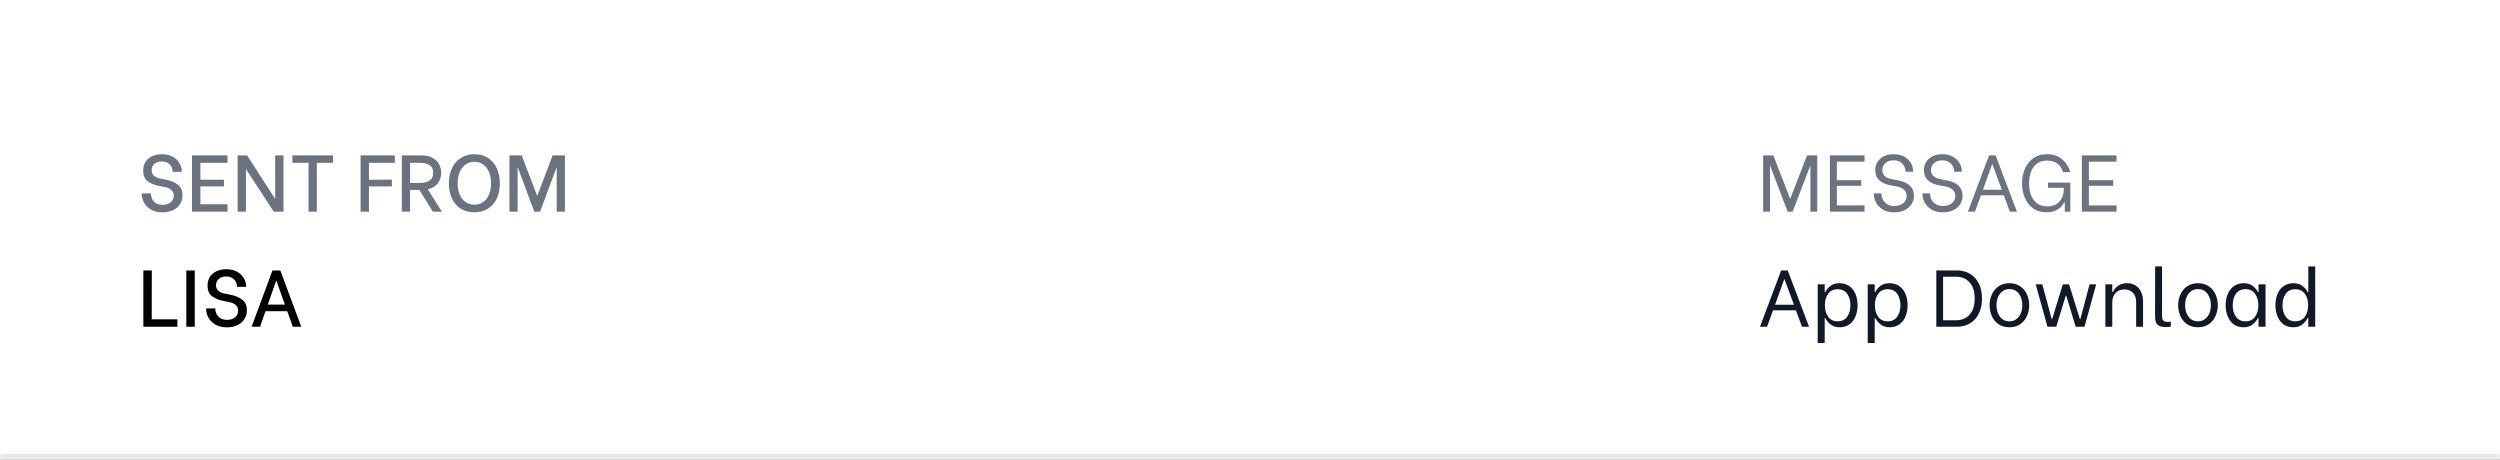
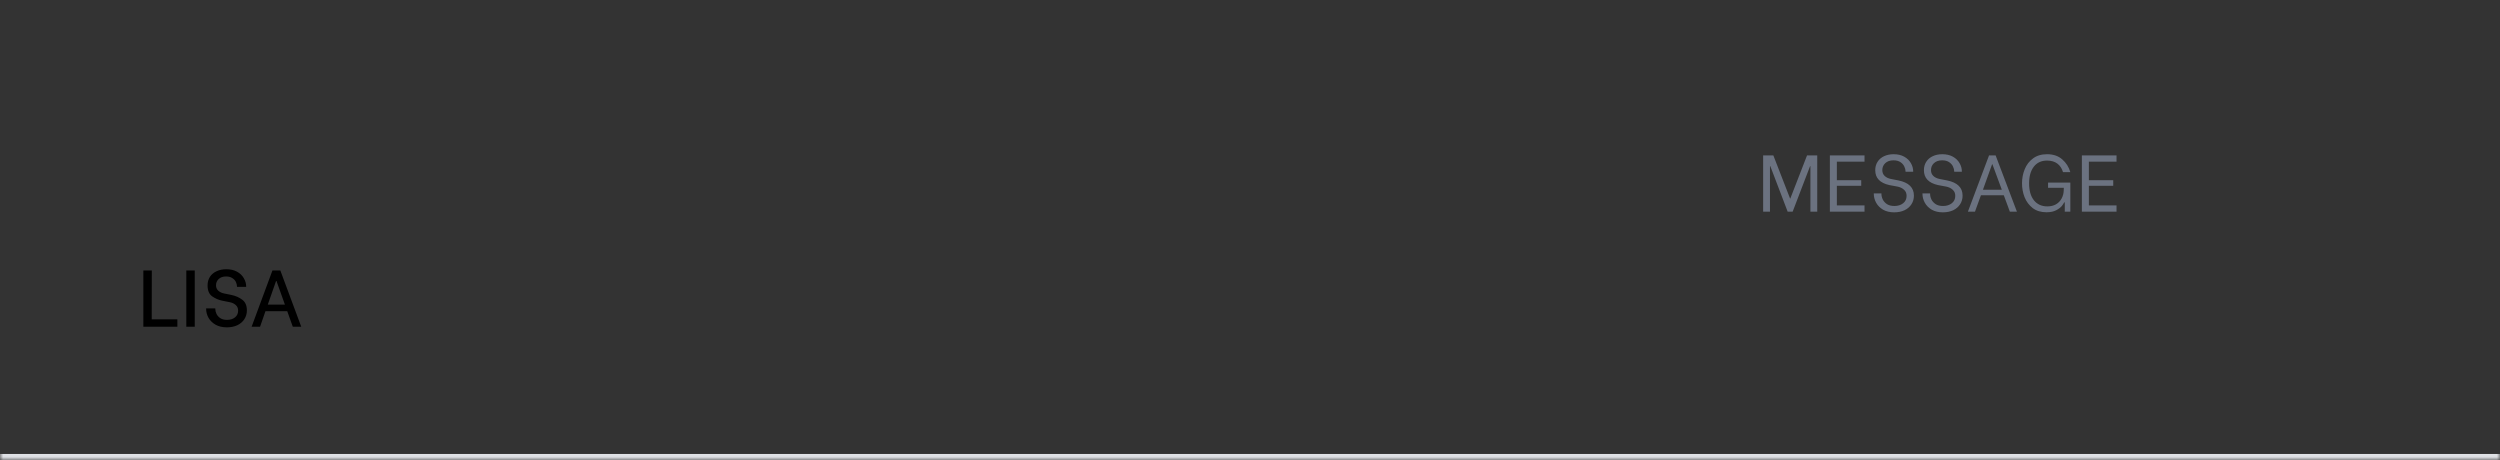
<svg xmlns="http://www.w3.org/2000/svg" width="413" height="76" viewBox="0 0 413 76" fill="none">
  <rect x="0" y="0" width="413" height="76" fill="#333333" stroke="none" />
  <mask id="path-1-inside-1_9_1428" fill="white">
    <path d="M0 0H413V75.944H0V0Z" />
  </mask>
-   <path d="M0 0H413V75.944H0V0Z" fill="white" />
-   <path d="M26.844 35.078C26.118 35.078 25.494 34.932 24.971 34.64C24.458 34.339 24.068 33.954 23.802 33.485C23.546 33.016 23.417 32.524 23.417 32.011V31.944H24.931V32.011C24.931 32.294 24.998 32.577 25.131 32.861C25.263 33.135 25.476 33.37 25.768 33.565C26.06 33.75 26.428 33.843 26.87 33.843C27.41 33.843 27.849 33.706 28.185 33.432C28.53 33.157 28.703 32.785 28.703 32.316C28.703 31.927 28.57 31.617 28.305 31.387C28.048 31.156 27.72 31.001 27.322 30.922L26.047 30.669C25.489 30.554 24.949 30.32 24.427 29.965C23.913 29.602 23.657 29 23.657 28.159C23.657 27.619 23.785 27.146 24.042 26.738C24.307 26.331 24.675 26.021 25.144 25.809C25.613 25.587 26.149 25.477 26.751 25.477C27.441 25.477 28.035 25.614 28.53 25.888C29.026 26.163 29.398 26.521 29.646 26.964C29.903 27.398 30.031 27.854 30.031 28.332V28.385H28.517V28.345C28.517 28.106 28.46 27.858 28.345 27.602C28.229 27.345 28.035 27.128 27.76 26.951C27.494 26.765 27.145 26.672 26.711 26.672C26.198 26.672 25.79 26.814 25.489 27.097C25.197 27.371 25.051 27.717 25.051 28.133C25.051 28.496 25.175 28.792 25.423 29.023C25.68 29.253 26.012 29.408 26.419 29.487L27.601 29.726C28.282 29.868 28.876 30.129 29.38 30.51C29.894 30.891 30.151 31.479 30.151 32.276C30.151 32.825 30.009 33.312 29.726 33.737C29.451 34.162 29.062 34.494 28.557 34.733C28.061 34.963 27.49 35.078 26.844 35.078ZM33.105 26.898V29.687H36.997V30.789H33.105V33.75H37.581V34.972H31.711V25.676H37.581V26.898H33.105ZM39.259 25.676H40.826L45.421 32.807H45.461V25.676H46.829V34.972H45.235L40.667 27.987H40.627V34.972H39.259V25.676ZM55.01 26.898H52.341V34.972H50.973V26.898H48.303V25.676H55.01V26.898ZM60.95 26.898V29.7L64.736 29.673V30.789H60.95V34.972H59.569V25.676H65.227V26.898H60.95ZM69.273 31.373H67.746V34.972H66.378V25.676H69.632C70.384 25.676 71.004 25.817 71.491 26.101C71.978 26.375 72.332 26.729 72.553 27.163C72.775 27.597 72.885 28.058 72.885 28.544C72.885 29.182 72.704 29.753 72.341 30.258C71.978 30.762 71.42 31.099 70.668 31.267L73.005 34.972H71.517L69.273 31.373ZM67.746 30.218H69.446C70.039 30.218 70.539 30.094 70.946 29.846C71.354 29.589 71.557 29.155 71.557 28.544C71.557 27.942 71.354 27.517 70.946 27.27C70.539 27.022 70.039 26.898 69.446 26.898H67.746V30.218ZM78.376 35.065C77.482 35.065 76.716 34.862 76.079 34.454C75.45 34.038 74.972 33.471 74.644 32.754C74.317 32.028 74.153 31.209 74.153 30.297C74.153 29.386 74.317 28.567 74.644 27.841C74.972 27.106 75.454 26.53 76.092 26.114C76.729 25.689 77.491 25.477 78.376 25.477C79.253 25.477 80.005 25.685 80.634 26.101C81.271 26.517 81.754 27.092 82.082 27.827C82.409 28.553 82.573 29.381 82.573 30.311C82.573 31.232 82.409 32.05 82.082 32.768C81.754 33.485 81.271 34.047 80.634 34.454C80.005 34.862 79.253 35.065 78.376 35.065ZM78.363 33.817C78.93 33.817 79.421 33.666 79.837 33.365C80.253 33.064 80.572 32.648 80.793 32.117C81.015 31.577 81.125 30.966 81.125 30.284C81.125 29.602 81.015 28.996 80.793 28.465C80.572 27.925 80.253 27.5 79.837 27.19C79.421 26.88 78.93 26.725 78.363 26.725C77.796 26.725 77.305 26.88 76.889 27.19C76.473 27.5 76.154 27.925 75.933 28.465C75.711 29.005 75.601 29.611 75.601 30.284C75.601 30.957 75.711 31.564 75.933 32.104C76.154 32.635 76.473 33.055 76.889 33.365C77.305 33.666 77.796 33.817 78.363 33.817ZM84.159 25.676H86.191L88.727 32.329H88.767L91.29 25.676H93.322V34.972H91.968V27.734H91.915L89.219 34.972H88.263L85.567 27.734H85.513V34.972H84.159V25.676Z" fill="#6B7280" />
  <path d="M29.301 52.75V53.972H23.683V44.676H25.078L25.064 52.75H29.301ZM30.779 44.676H32.173V53.972H30.779V44.676ZM37.479 54.078C36.753 54.078 36.128 53.932 35.606 53.64C35.093 53.339 34.703 52.954 34.437 52.485C34.181 52.016 34.052 51.524 34.052 51.011V50.944H35.566V51.011C35.566 51.294 35.633 51.577 35.765 51.861C35.898 52.135 36.111 52.37 36.403 52.565C36.695 52.75 37.062 52.843 37.505 52.843C38.045 52.843 38.483 52.706 38.82 52.432C39.165 52.157 39.338 51.785 39.338 51.316C39.338 50.927 39.205 50.617 38.94 50.386C38.683 50.156 38.355 50.001 37.957 49.922L36.682 49.669C36.124 49.554 35.584 49.32 35.062 48.965C34.548 48.602 34.291 48 34.291 47.159C34.291 46.619 34.42 46.146 34.676 45.738C34.942 45.331 35.309 45.021 35.779 44.809C36.248 44.587 36.784 44.477 37.386 44.477C38.076 44.477 38.669 44.614 39.165 44.888C39.661 45.163 40.033 45.521 40.281 45.964C40.538 46.398 40.666 46.854 40.666 47.332V47.385H39.152V47.345C39.152 47.106 39.094 46.858 38.979 46.602C38.864 46.345 38.669 46.128 38.395 45.951C38.129 45.765 37.78 45.672 37.346 45.672C36.832 45.672 36.425 45.813 36.124 46.097C35.832 46.371 35.686 46.717 35.686 47.133C35.686 47.496 35.81 47.792 36.058 48.023C36.314 48.253 36.646 48.408 37.054 48.487L38.236 48.726C38.917 48.868 39.511 49.129 40.015 49.51C40.529 49.891 40.785 50.479 40.785 51.276C40.785 51.825 40.644 52.312 40.361 52.737C40.086 53.162 39.697 53.494 39.192 53.733C38.696 53.963 38.125 54.078 37.479 54.078ZM47.452 51.409H43.853L42.964 53.972H41.569L45.009 44.676H46.31L49.763 53.972H48.369L47.452 51.409ZM47.067 50.32L45.673 46.416H45.606L44.239 50.32H47.067Z" fill="black" />
  <path d="M291.271 25.676H292.958L295.72 32.794H295.76L298.522 25.676H300.209V34.972H299.08V27.442H299.027L296.145 34.972H295.322L292.453 27.442H292.4V34.972H291.271V25.676ZM303.45 26.712V29.766H307.474V30.696H303.45V33.936H308.019V34.972H302.295V25.676H308.019V26.712H303.45ZM312.924 35.078C312.207 35.078 311.591 34.932 311.078 34.64C310.573 34.339 310.193 33.954 309.936 33.485C309.679 33.016 309.551 32.524 309.551 32.011V31.944H310.812V32.011C310.812 32.321 310.883 32.63 311.025 32.94C311.175 33.25 311.41 33.511 311.729 33.724C312.047 33.928 312.455 34.029 312.95 34.029C313.535 34.029 314.017 33.879 314.398 33.578C314.779 33.277 314.969 32.87 314.969 32.356C314.969 31.931 314.827 31.595 314.544 31.347C314.27 31.09 313.915 30.917 313.482 30.829L312.127 30.576C310.569 30.231 309.79 29.412 309.79 28.119C309.79 27.588 309.918 27.123 310.175 26.725C310.432 26.327 310.786 26.021 311.237 25.809C311.698 25.587 312.229 25.477 312.831 25.477C313.513 25.477 314.097 25.614 314.584 25.888C315.071 26.163 315.438 26.521 315.686 26.964C315.934 27.398 316.058 27.849 316.058 28.319V28.372H314.796V28.332C314.796 28.066 314.73 27.796 314.597 27.522C314.473 27.238 314.261 26.995 313.96 26.791C313.668 26.588 313.278 26.486 312.791 26.486C312.233 26.486 311.786 26.641 311.45 26.951C311.122 27.261 310.958 27.646 310.958 28.106C310.958 28.496 311.087 28.814 311.343 29.062C311.6 29.31 311.95 29.479 312.393 29.567L313.614 29.806C315.323 30.151 316.178 30.988 316.178 32.316C316.178 32.856 316.04 33.334 315.766 33.75C315.5 34.166 315.12 34.494 314.624 34.733C314.128 34.963 313.561 35.078 312.924 35.078ZM320.965 35.078C320.248 35.078 319.632 34.932 319.119 34.64C318.614 34.339 318.233 33.954 317.977 33.485C317.72 33.016 317.592 32.524 317.592 32.011V31.944H318.853V32.011C318.853 32.321 318.924 32.63 319.066 32.94C319.216 33.25 319.451 33.511 319.77 33.724C320.088 33.928 320.496 34.029 320.991 34.029C321.576 34.029 322.058 33.879 322.439 33.578C322.82 33.277 323.01 32.87 323.01 32.356C323.01 31.931 322.868 31.595 322.585 31.347C322.311 31.09 321.956 30.917 321.523 30.829L320.168 30.576C318.61 30.231 317.831 29.412 317.831 28.119C317.831 27.588 317.959 27.123 318.216 26.725C318.473 26.327 318.827 26.021 319.278 25.809C319.739 25.587 320.27 25.477 320.872 25.477C321.554 25.477 322.138 25.614 322.625 25.888C323.112 26.163 323.479 26.521 323.727 26.964C323.975 27.398 324.099 27.849 324.099 28.319V28.372H322.837V28.332C322.837 28.066 322.771 27.796 322.638 27.522C322.514 27.238 322.302 26.995 322.001 26.791C321.709 26.588 321.319 26.486 320.832 26.486C320.274 26.486 319.827 26.641 319.491 26.951C319.163 27.261 318.999 27.646 318.999 28.106C318.999 28.496 319.128 28.814 319.384 29.062C319.641 29.31 319.991 29.479 320.434 29.567L321.655 29.806C323.364 30.151 324.219 30.988 324.219 32.316C324.219 32.856 324.081 33.334 323.807 33.75C323.541 34.166 323.161 34.494 322.665 34.733C322.169 34.963 321.602 35.078 320.965 35.078ZM331.032 32.263H327.247L326.264 34.972H325.096L328.589 25.676H329.678L333.197 34.972H332.028L331.032 32.263ZM330.7 31.347L329.146 27.137H329.093L327.579 31.347H330.7ZM338.074 35.065C337.162 35.065 336.405 34.835 335.803 34.375C335.201 33.905 334.754 33.308 334.462 32.582C334.179 31.856 334.037 31.09 334.037 30.284C334.037 29.47 334.183 28.699 334.475 27.973C334.767 27.238 335.223 26.641 335.843 26.18C336.463 25.711 337.238 25.477 338.167 25.477C339.203 25.477 340.04 25.76 340.677 26.327C341.324 26.884 341.771 27.588 342.019 28.438H340.81C340.633 27.836 340.323 27.367 339.88 27.03C339.438 26.694 338.867 26.526 338.167 26.526C337.238 26.526 336.512 26.862 335.989 27.535C335.467 28.208 335.206 29.129 335.206 30.297C335.206 31.484 335.471 32.413 336.002 33.086C336.543 33.759 337.282 34.096 338.22 34.096C338.778 34.096 339.256 33.981 339.655 33.75C340.062 33.511 340.372 33.188 340.584 32.781C340.806 32.374 340.921 31.913 340.93 31.4L340.943 31.028H338.34V30.165H342.019V34.972H341.102V33.432H340.996C340.943 33.565 340.823 33.755 340.637 34.003C340.451 34.242 340.142 34.481 339.708 34.72C339.283 34.95 338.738 35.065 338.074 35.065ZM345.082 26.712V29.766H349.106V30.696H345.082V33.936H349.65V34.972H343.926V25.676H349.65V26.712H345.082Z" fill="#6B7280" />
-   <path d="M296.69 51.263H292.905L291.922 53.972H290.753L294.246 44.676H295.335L298.854 53.972H297.686L296.69 51.263ZM296.358 50.347L294.804 46.137H294.751L293.237 50.347H296.358ZM303.937 54.065C303.326 54.065 302.825 53.915 302.436 53.614C302.046 53.313 301.745 52.954 301.533 52.538H301.44V56.668H300.284V46.973H301.44V48.275H301.533C301.728 47.868 302.015 47.518 302.396 47.226C302.777 46.934 303.277 46.787 303.897 46.787C304.525 46.787 305.061 46.947 305.504 47.266C305.955 47.575 306.296 48.009 306.526 48.567C306.756 49.116 306.872 49.736 306.872 50.426C306.872 51.117 306.756 51.737 306.526 52.286C306.296 52.834 305.96 53.268 305.517 53.587C305.074 53.906 304.547 54.065 303.937 54.065ZM303.578 53.082C304.269 53.082 304.791 52.83 305.145 52.325C305.508 51.821 305.69 51.188 305.69 50.426C305.69 49.674 305.513 49.045 305.158 48.541C304.804 48.036 304.277 47.783 303.578 47.783C302.887 47.783 302.361 48.036 301.998 48.541C301.643 49.045 301.466 49.674 301.466 50.426C301.466 51.179 301.648 51.812 302.011 52.325C302.374 52.83 302.896 53.082 303.578 53.082ZM312.198 54.065C311.587 54.065 311.087 53.915 310.697 53.614C310.308 53.313 310.007 52.954 309.794 52.538H309.701V56.668H308.546V46.973H309.701V48.275H309.794C309.989 47.868 310.277 47.518 310.657 47.226C311.038 46.934 311.538 46.787 312.158 46.787C312.787 46.787 313.322 46.947 313.765 47.266C314.217 47.575 314.558 48.009 314.788 48.567C315.018 49.116 315.133 49.736 315.133 50.426C315.133 51.117 315.018 51.737 314.788 52.286C314.558 52.834 314.221 53.268 313.778 53.587C313.336 53.906 312.809 54.065 312.198 54.065ZM311.839 53.082C312.53 53.082 313.052 52.83 313.407 52.325C313.77 51.821 313.951 51.188 313.951 50.426C313.951 49.674 313.774 49.045 313.42 48.541C313.066 48.036 312.539 47.783 311.839 47.783C311.149 47.783 310.622 48.036 310.259 48.541C309.905 49.045 309.728 49.674 309.728 50.426C309.728 51.179 309.909 51.812 310.272 52.325C310.635 52.83 311.158 53.082 311.839 53.082ZM319.881 44.676H323.281C324.113 44.676 324.839 44.866 325.459 45.247C326.088 45.619 326.57 46.154 326.907 46.854C327.252 47.544 327.425 48.363 327.425 49.311C327.425 50.258 327.252 51.086 326.907 51.794C326.57 52.494 326.088 53.034 325.459 53.414C324.831 53.786 324.1 53.972 323.268 53.972H319.881V44.676ZM323.109 52.91C324.047 52.91 324.8 52.604 325.366 51.993C325.933 51.374 326.216 50.479 326.216 49.311C326.216 48.142 325.933 47.252 325.366 46.641C324.808 46.022 324.056 45.712 323.109 45.712H320.997V52.91H323.109ZM331.96 54.065C331.252 54.065 330.65 53.897 330.154 53.56C329.667 53.215 329.3 52.768 329.052 52.219C328.804 51.661 328.68 51.064 328.68 50.426C328.68 49.789 328.804 49.196 329.052 48.647C329.3 48.089 329.667 47.642 330.154 47.305C330.65 46.96 331.252 46.787 331.96 46.787C332.669 46.787 333.266 46.96 333.753 47.305C334.249 47.642 334.616 48.089 334.855 48.647C335.103 49.205 335.227 49.798 335.227 50.426C335.227 51.055 335.103 51.648 334.855 52.206C334.608 52.764 334.236 53.215 333.74 53.56C333.253 53.897 332.66 54.065 331.96 54.065ZM331.96 53.082C332.394 53.082 332.77 52.963 333.089 52.724C333.417 52.485 333.665 52.166 333.833 51.768C334.001 51.36 334.085 50.909 334.085 50.413C334.085 49.652 333.895 49.019 333.514 48.514C333.133 48.009 332.615 47.757 331.96 47.757C331.518 47.757 331.132 47.877 330.805 48.115C330.486 48.355 330.243 48.678 330.074 49.085C329.906 49.483 329.822 49.926 329.822 50.413C329.822 51.175 330.012 51.812 330.393 52.325C330.774 52.83 331.296 53.082 331.96 53.082ZM336.3 46.973H337.389L338.943 52.724H339.01L340.776 46.973H341.812L343.605 52.724H343.671L345.198 46.973H346.287L344.362 53.972H342.901L341.347 48.859H341.254L339.7 53.972H338.239L336.3 46.973ZM347.804 46.973H348.946V48.235H349.053C349.23 47.828 349.517 47.487 349.916 47.212C350.314 46.929 350.801 46.787 351.377 46.787C351.97 46.787 352.466 46.929 352.864 47.212C353.263 47.487 353.555 47.854 353.741 48.315C353.935 48.766 354.033 49.258 354.033 49.789V53.972H352.891V49.935C352.891 49.244 352.709 48.718 352.346 48.355C351.992 47.992 351.527 47.81 350.952 47.81C350.341 47.81 349.854 48.009 349.491 48.408C349.128 48.797 348.946 49.306 348.946 49.935V53.972H347.804V46.973ZM357.768 54.025C357.245 54.025 356.856 53.941 356.599 53.773C356.342 53.605 356.179 53.388 356.108 53.122C356.046 52.848 356.015 52.494 356.015 52.06L356.028 44.012H357.17V51.887C357.17 52.224 357.183 52.476 357.21 52.644C357.245 52.803 357.329 52.932 357.462 53.029C357.604 53.127 357.825 53.175 358.126 53.175C358.312 53.175 358.476 53.162 358.618 53.136V53.959C358.379 54.003 358.095 54.025 357.768 54.025ZM363.113 54.065C362.404 54.065 361.802 53.897 361.306 53.56C360.819 53.215 360.452 52.768 360.204 52.219C359.956 51.661 359.832 51.064 359.832 50.426C359.832 49.789 359.956 49.196 360.204 48.647C360.452 48.089 360.819 47.642 361.306 47.305C361.802 46.96 362.404 46.787 363.113 46.787C363.821 46.787 364.418 46.96 364.905 47.305C365.401 47.642 365.769 48.089 366.008 48.647C366.256 49.205 366.38 49.798 366.38 50.426C366.38 51.055 366.256 51.648 366.008 52.206C365.76 52.764 365.388 53.215 364.892 53.56C364.405 53.897 363.812 54.065 363.113 54.065ZM363.113 53.082C363.546 53.082 363.923 52.963 364.241 52.724C364.569 52.485 364.817 52.166 364.985 51.768C365.153 51.36 365.237 50.909 365.237 50.413C365.237 49.652 365.047 49.019 364.666 48.514C364.286 48.009 363.768 47.757 363.113 47.757C362.67 47.757 362.285 47.877 361.957 48.115C361.638 48.355 361.395 48.678 361.227 49.085C361.058 49.483 360.974 49.926 360.974 50.413C360.974 51.175 361.165 51.812 361.545 52.325C361.926 52.83 362.449 53.082 363.113 53.082ZM370.612 54.065C369.993 54.065 369.461 53.906 369.019 53.587C368.585 53.268 368.253 52.834 368.023 52.286C367.793 51.737 367.677 51.117 367.677 50.426C367.677 49.736 367.793 49.116 368.023 48.567C368.262 48.009 368.603 47.575 369.045 47.266C369.497 46.947 370.033 46.787 370.652 46.787C371.272 46.787 371.772 46.934 372.153 47.226C372.534 47.518 372.821 47.868 373.016 48.275H373.109V46.973H374.265V53.972H373.109V52.538H373.016C372.804 52.954 372.503 53.313 372.113 53.614C371.724 53.915 371.223 54.065 370.612 54.065ZM370.971 53.082C371.653 53.082 372.175 52.83 372.538 52.325C372.901 51.812 373.083 51.179 373.083 50.426C373.083 49.674 372.901 49.045 372.538 48.541C372.175 48.027 371.653 47.77 370.971 47.77C370.272 47.77 369.74 48.023 369.377 48.527C369.023 49.032 368.846 49.66 368.846 50.413C368.846 51.175 369.023 51.812 369.377 52.325C369.74 52.83 370.272 53.082 370.971 53.082ZM378.836 54.065C378.216 54.065 377.685 53.906 377.242 53.587C376.808 53.268 376.476 52.834 376.246 52.286C376.016 51.737 375.901 51.117 375.901 50.426C375.901 49.727 376.016 49.103 376.246 48.554C376.476 48.005 376.813 47.575 377.255 47.266C377.698 46.947 378.234 46.787 378.862 46.787C379.482 46.787 379.982 46.938 380.363 47.239C380.752 47.531 381.04 47.877 381.226 48.275H381.332V44.012H382.474V53.972H381.332V52.538H381.226C381.014 52.963 380.713 53.326 380.323 53.627C379.942 53.919 379.446 54.065 378.836 54.065ZM379.181 53.082C379.871 53.082 380.398 52.83 380.761 52.325C381.124 51.812 381.306 51.179 381.306 50.426C381.306 49.674 381.124 49.045 380.761 48.541C380.398 48.036 379.871 47.783 379.181 47.783C378.481 47.783 377.955 48.036 377.6 48.541C377.246 49.045 377.069 49.674 377.069 50.426C377.069 51.188 377.246 51.821 377.6 52.325C377.963 52.83 378.49 53.082 379.181 53.082Z" fill="#111827" />
  <path d="M413 74.996H0V76.893H413V74.996Z" fill="#E5E7EB" mask="url(#path-1-inside-1_9_1428)" />
</svg>